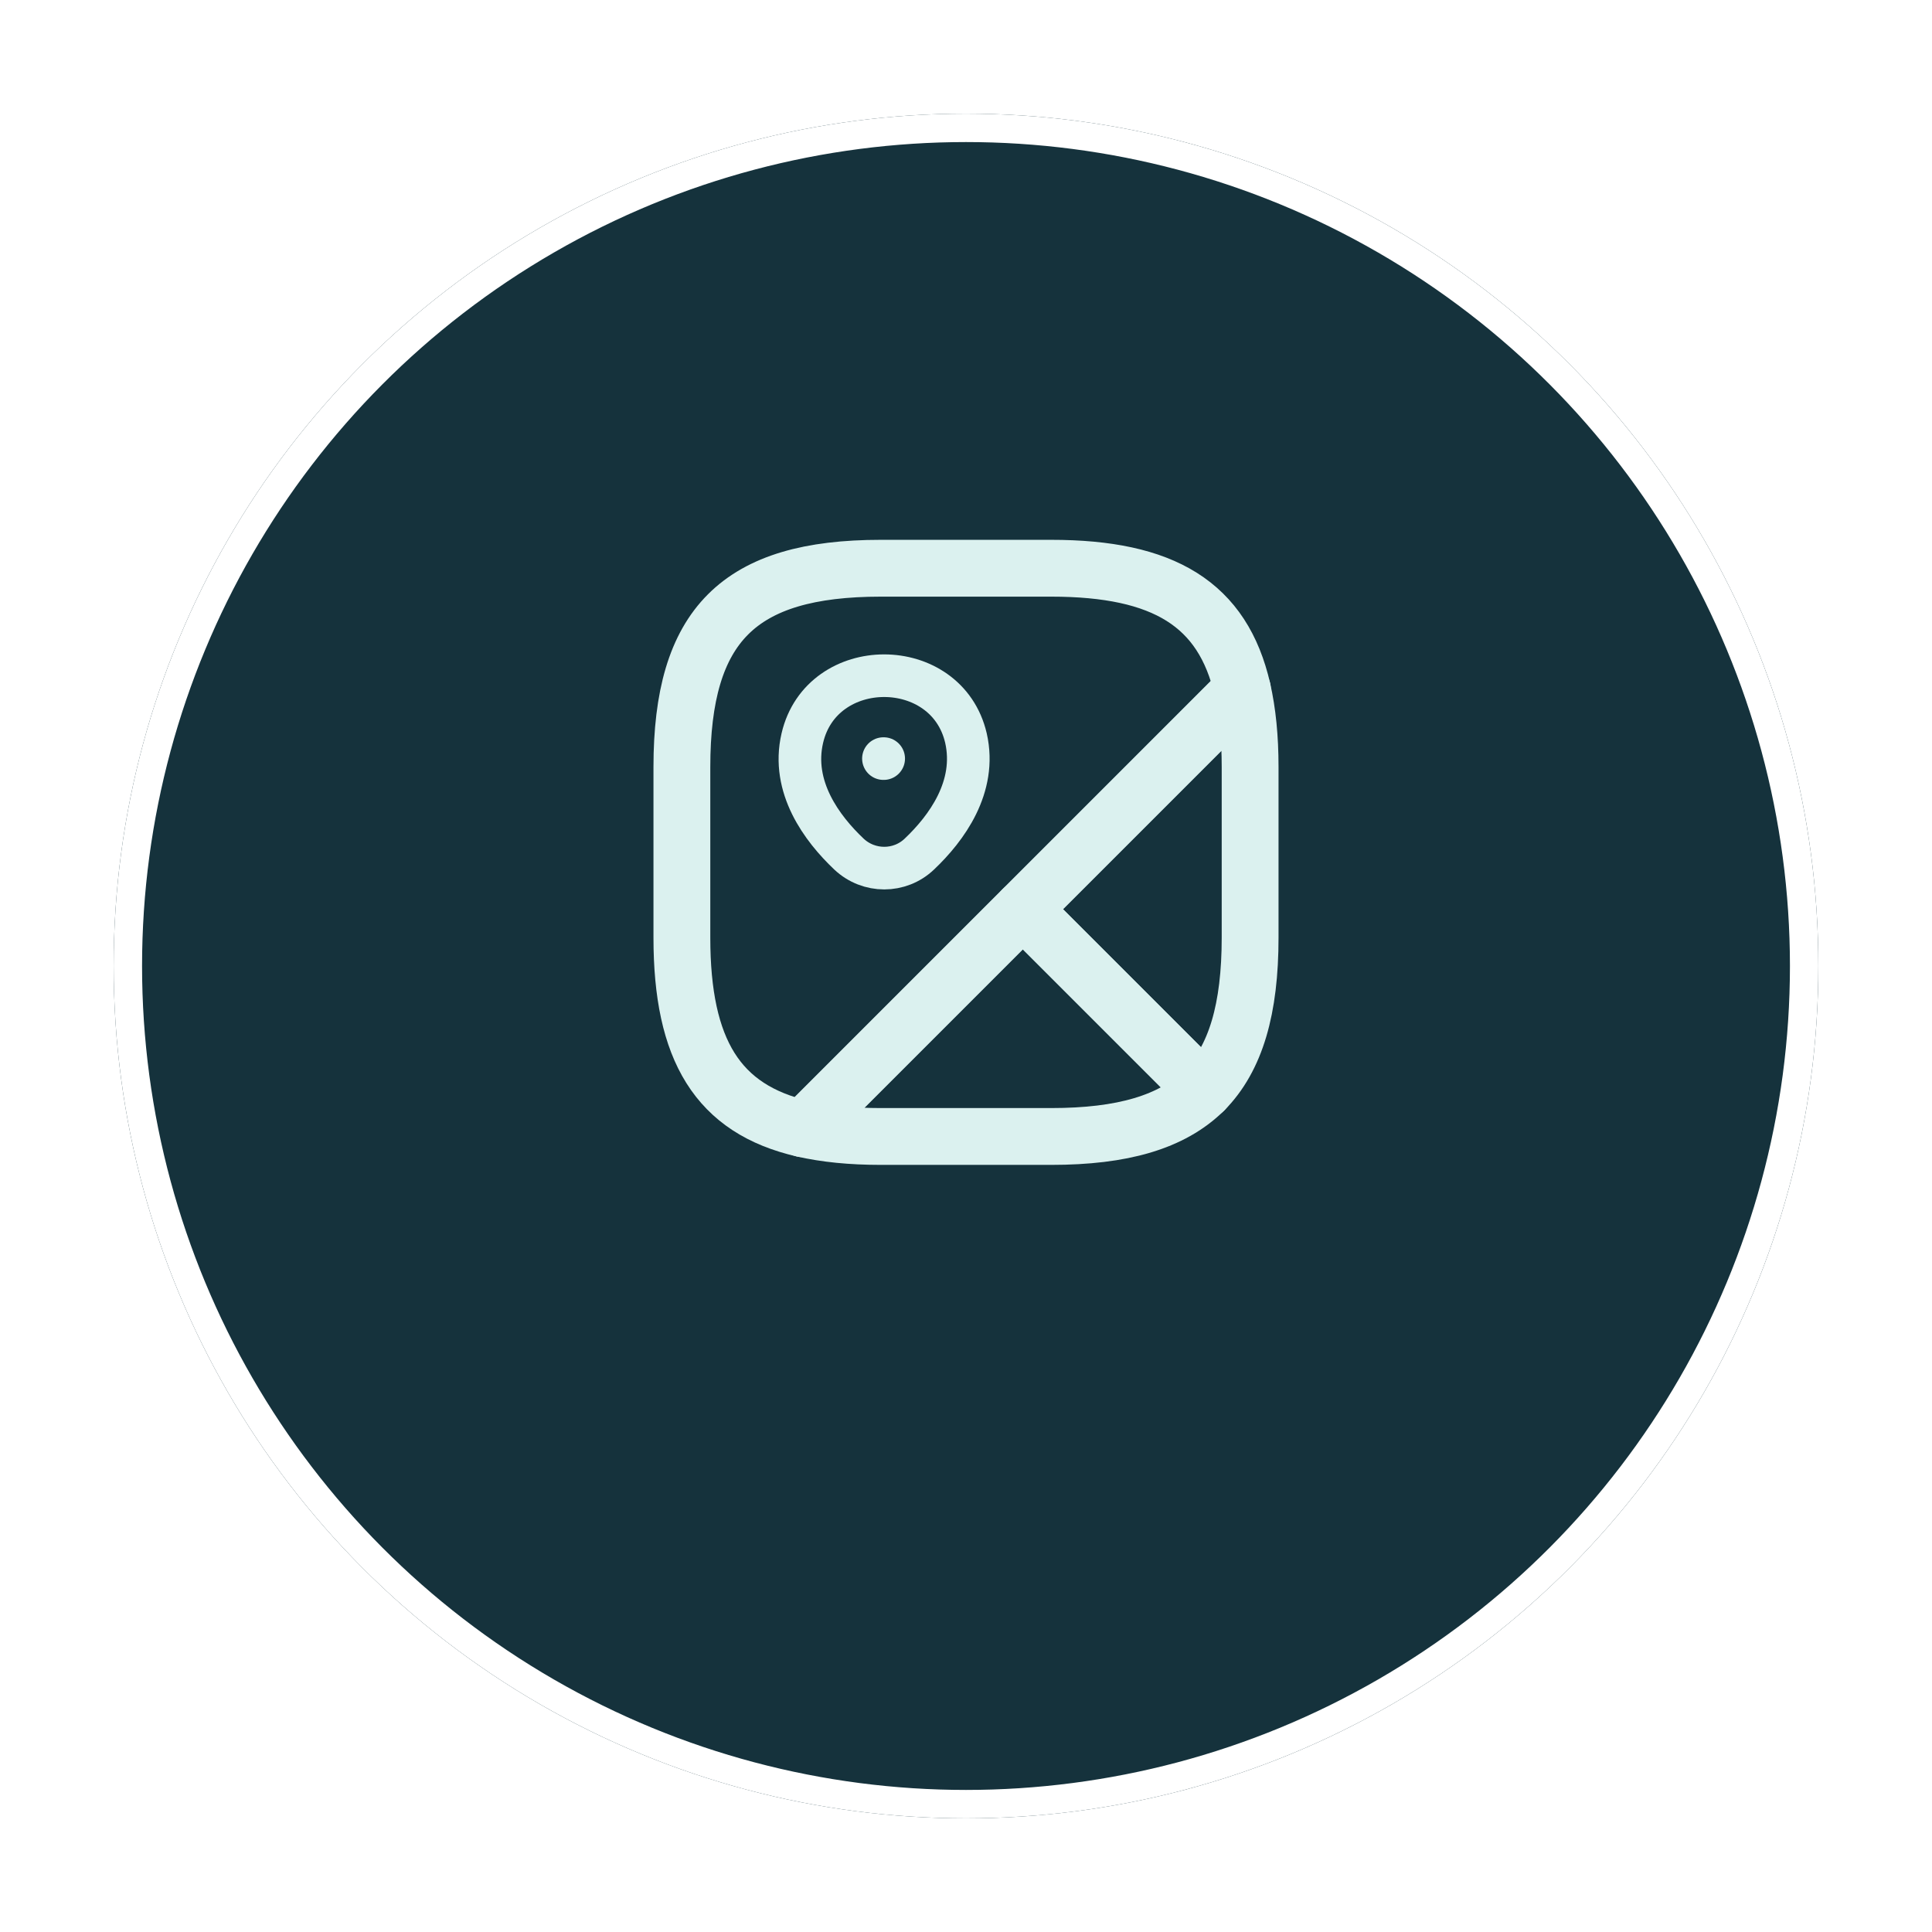
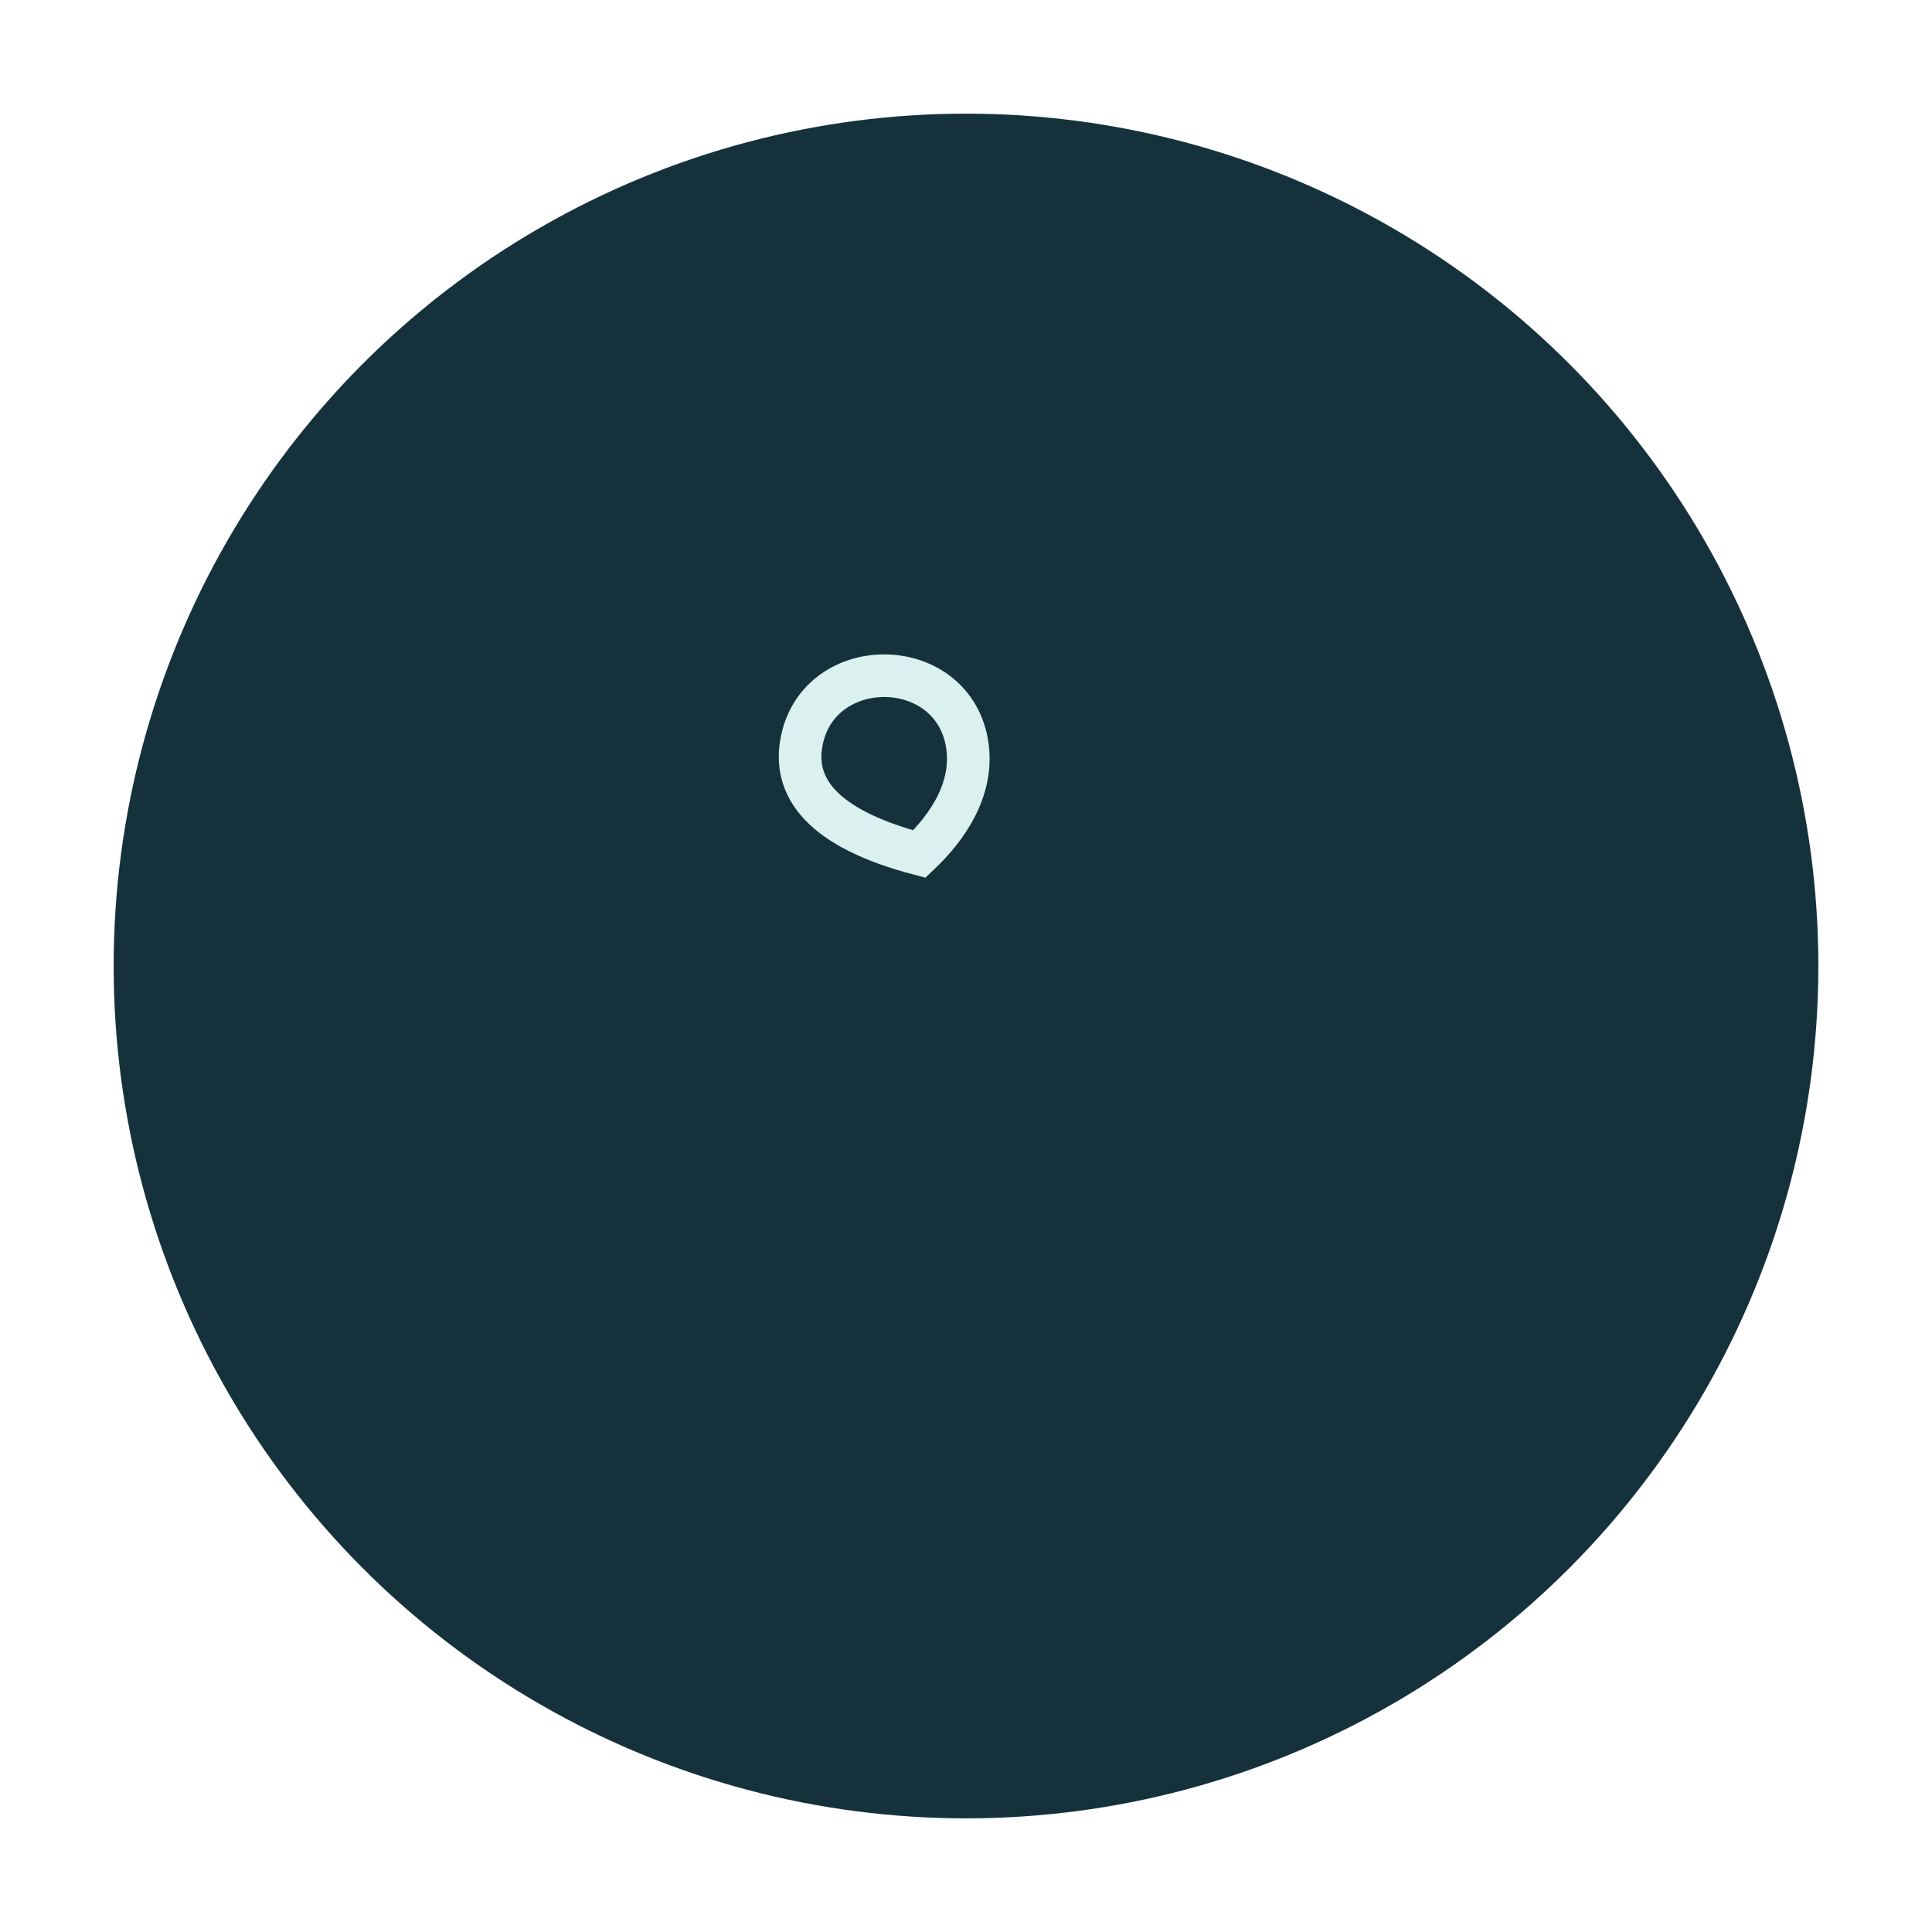
<svg xmlns="http://www.w3.org/2000/svg" width="68" height="68" viewBox="0 0 68 68" fill="none">
  <g filter="url(#filter0_d_5431_21)">
    <circle cx="34" cy="30" r="30" fill="#15323C" />
-     <circle cx="34" cy="30" r="29.5" stroke="white" />
  </g>
-   <path d="M44 27V33C44 35.5 43.5 37.25 42.38 38.38L36 32L43.73 24.27C43.91 25.06 44 25.96 44 27Z" stroke="#DBF1EF" stroke-width="2" stroke-linecap="round" stroke-linejoin="round" />
-   <path d="M43.73 24.27L28.27 39.73C25.26 39.04 24 36.96 24 33V27C24 22 26 20 31 20H37C40.96 20 43.04 21.26 43.73 24.27Z" stroke="#DBF1EF" stroke-width="2" stroke-linecap="round" stroke-linejoin="round" />
-   <path d="M42.38 38.38C41.249 39.5 39.499 40 36.999 40H31C29.959 40 29.059 39.91 28.27 39.73L35.999 32L42.38 38.38Z" stroke="#DBF1EF" stroke-width="2" stroke-linecap="round" stroke-linejoin="round" />
-   <path d="M28.239 25.98C28.919 23.05 33.319 23.05 33.999 25.98C34.389 27.7 33.309 29.16 32.359 30.06C31.669 30.72 30.579 30.72 29.879 30.06C28.929 29.16 27.839 27.7 28.239 25.98Z" stroke="#DBF1EF" stroke-width="1.5" />
-   <path d="M31.094 26.7H31.103" stroke="#DBF1EF" stroke-width="1.5" stroke-linecap="round" stroke-linejoin="round" />
+   <path d="M28.239 25.98C28.919 23.05 33.319 23.05 33.999 25.98C34.389 27.7 33.309 29.16 32.359 30.06C28.929 29.16 27.839 27.7 28.239 25.98Z" stroke="#DBF1EF" stroke-width="1.5" />
  <defs>
    <filter id="filter0_d_5431_21" x="0" y="0" width="68" height="68" filterUnits="userSpaceOnUse" color-interpolation-filters="sRGB">
      <feFlood flood-opacity="0" result="BackgroundImageFix" />
      <feColorMatrix in="SourceAlpha" type="matrix" values="0 0 0 0 0 0 0 0 0 0 0 0 0 0 0 0 0 0 127 0" result="hardAlpha" />
      <feOffset dy="4" />
      <feGaussianBlur stdDeviation="2" />
      <feComposite in2="hardAlpha" operator="out" />
      <feColorMatrix type="matrix" values="0 0 0 0 0.165 0 0 0 0 0.525 0 0 0 0 0.51 0 0 0 1 0" />
      <feBlend mode="normal" in2="BackgroundImageFix" result="effect1_dropShadow_5431_21" />
      <feBlend mode="normal" in="SourceGraphic" in2="effect1_dropShadow_5431_21" result="shape" />
    </filter>
  </defs>
</svg>